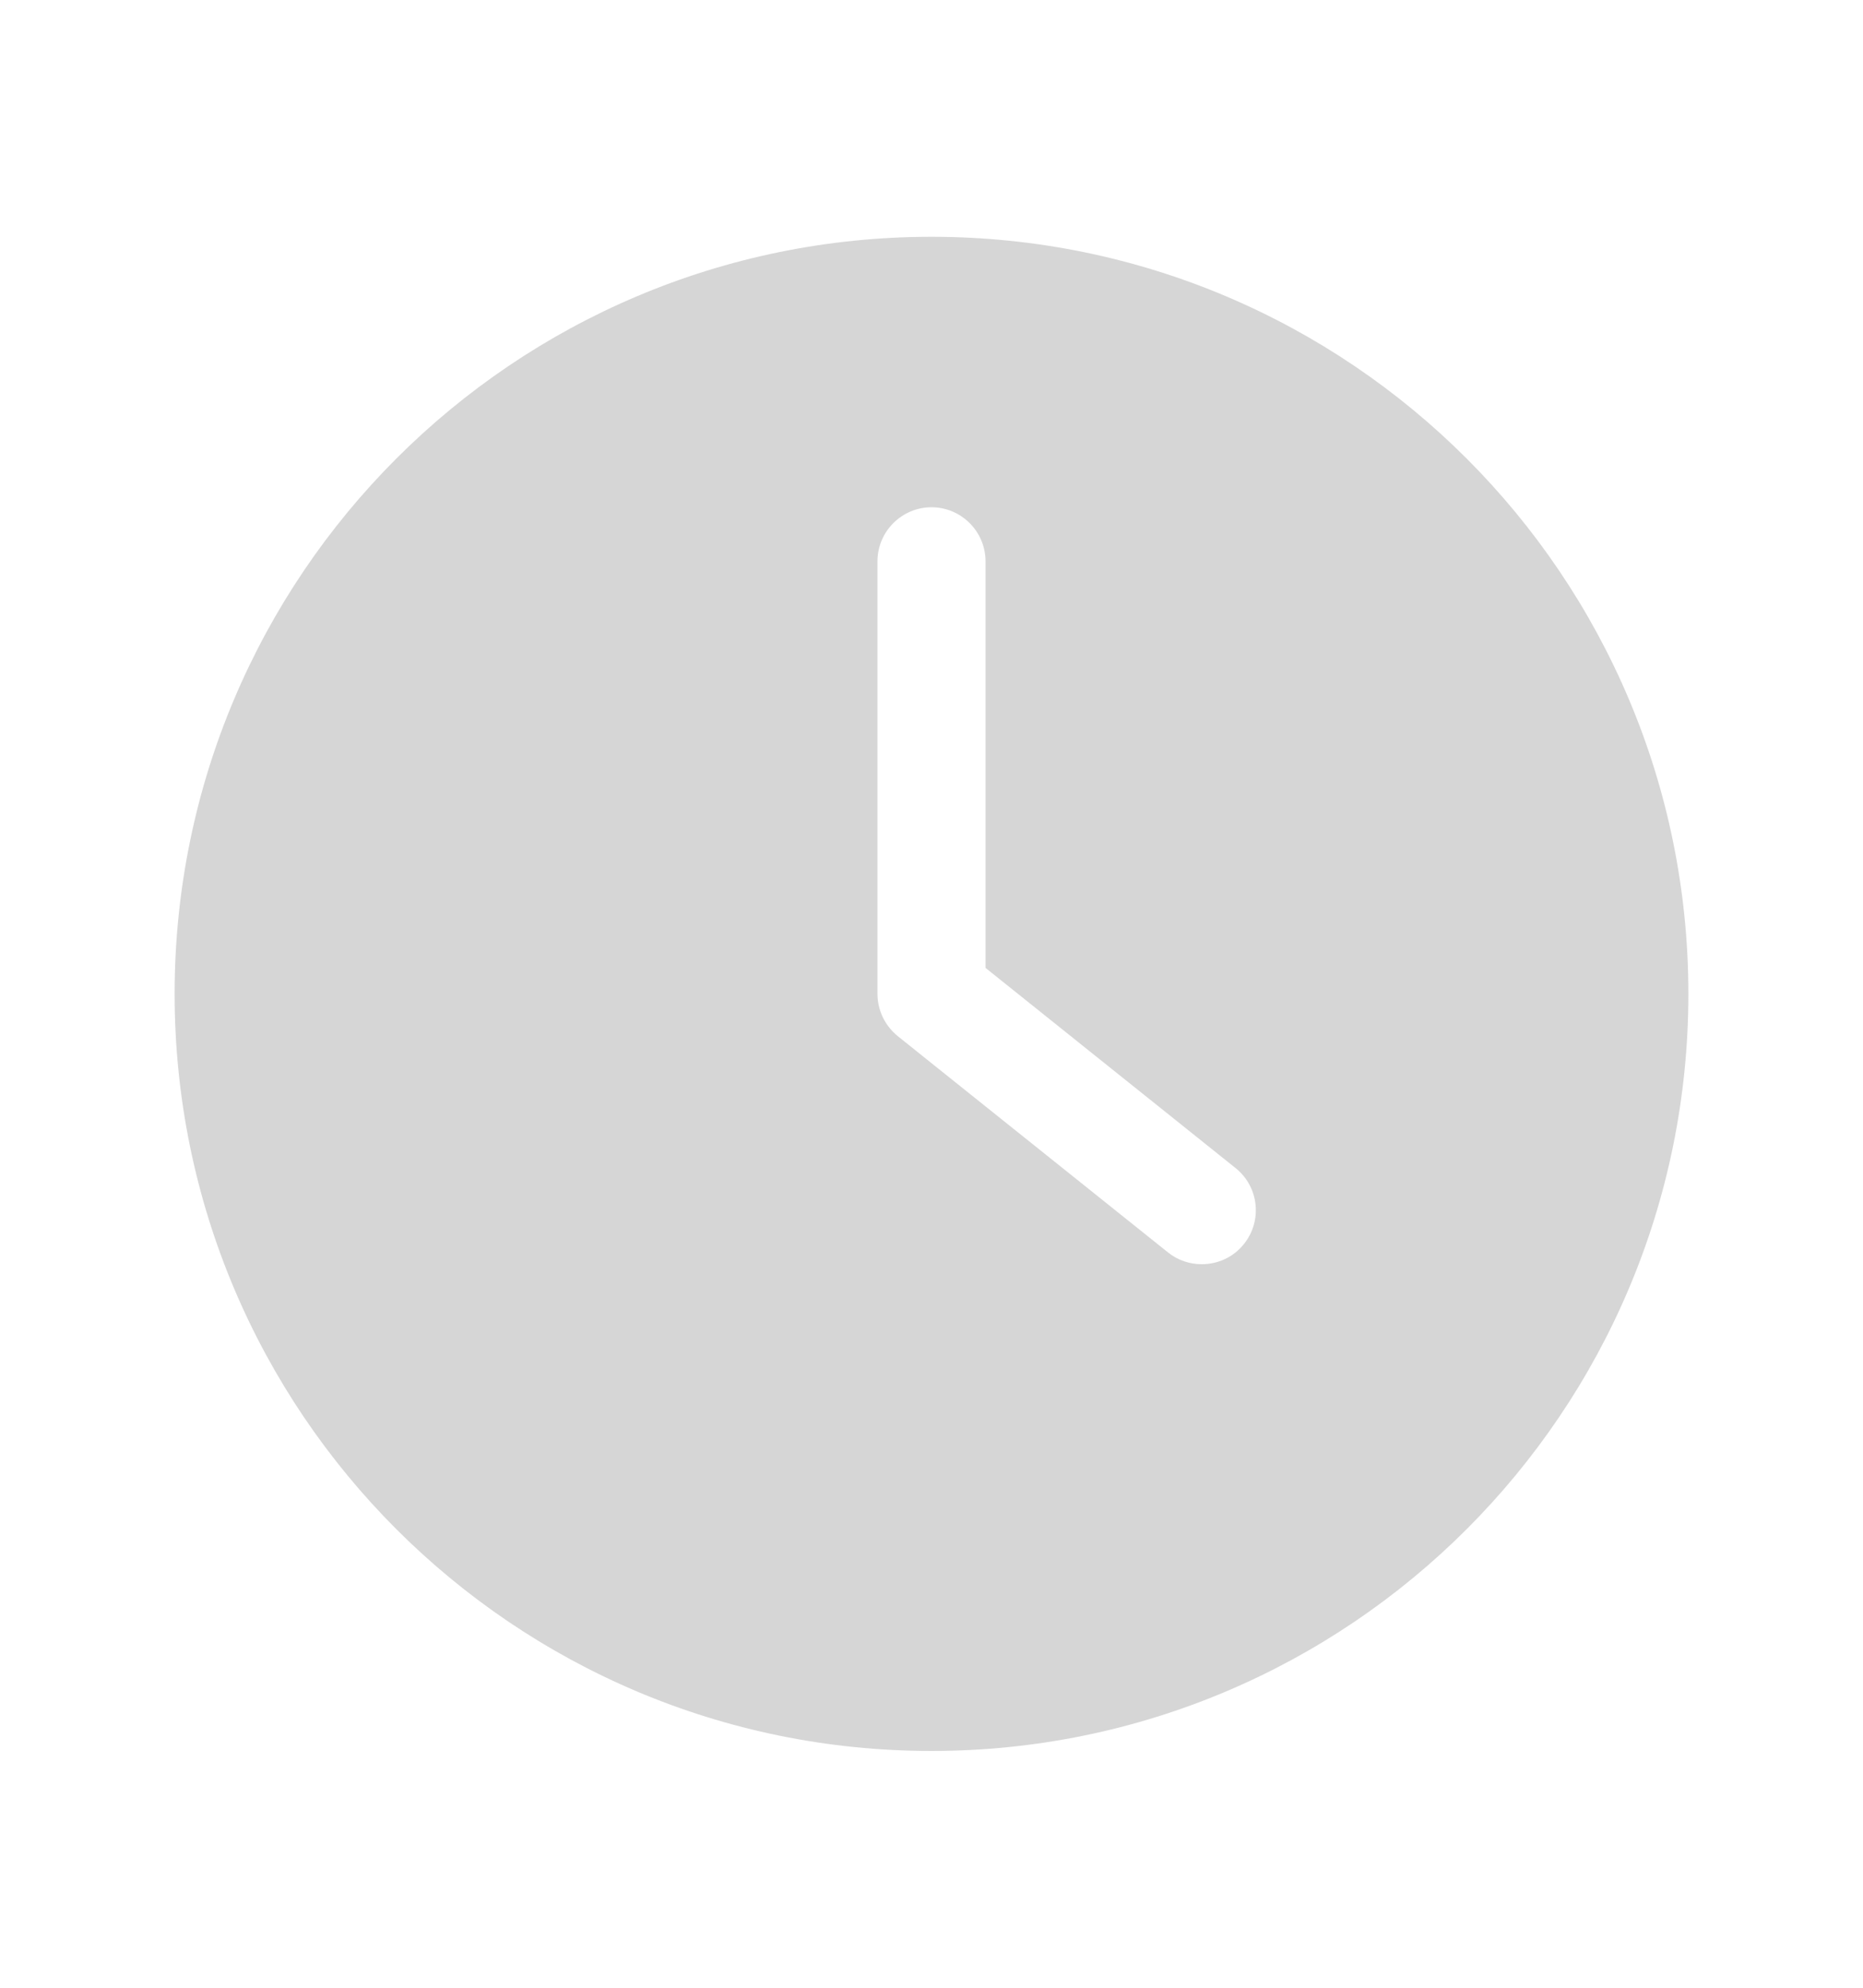
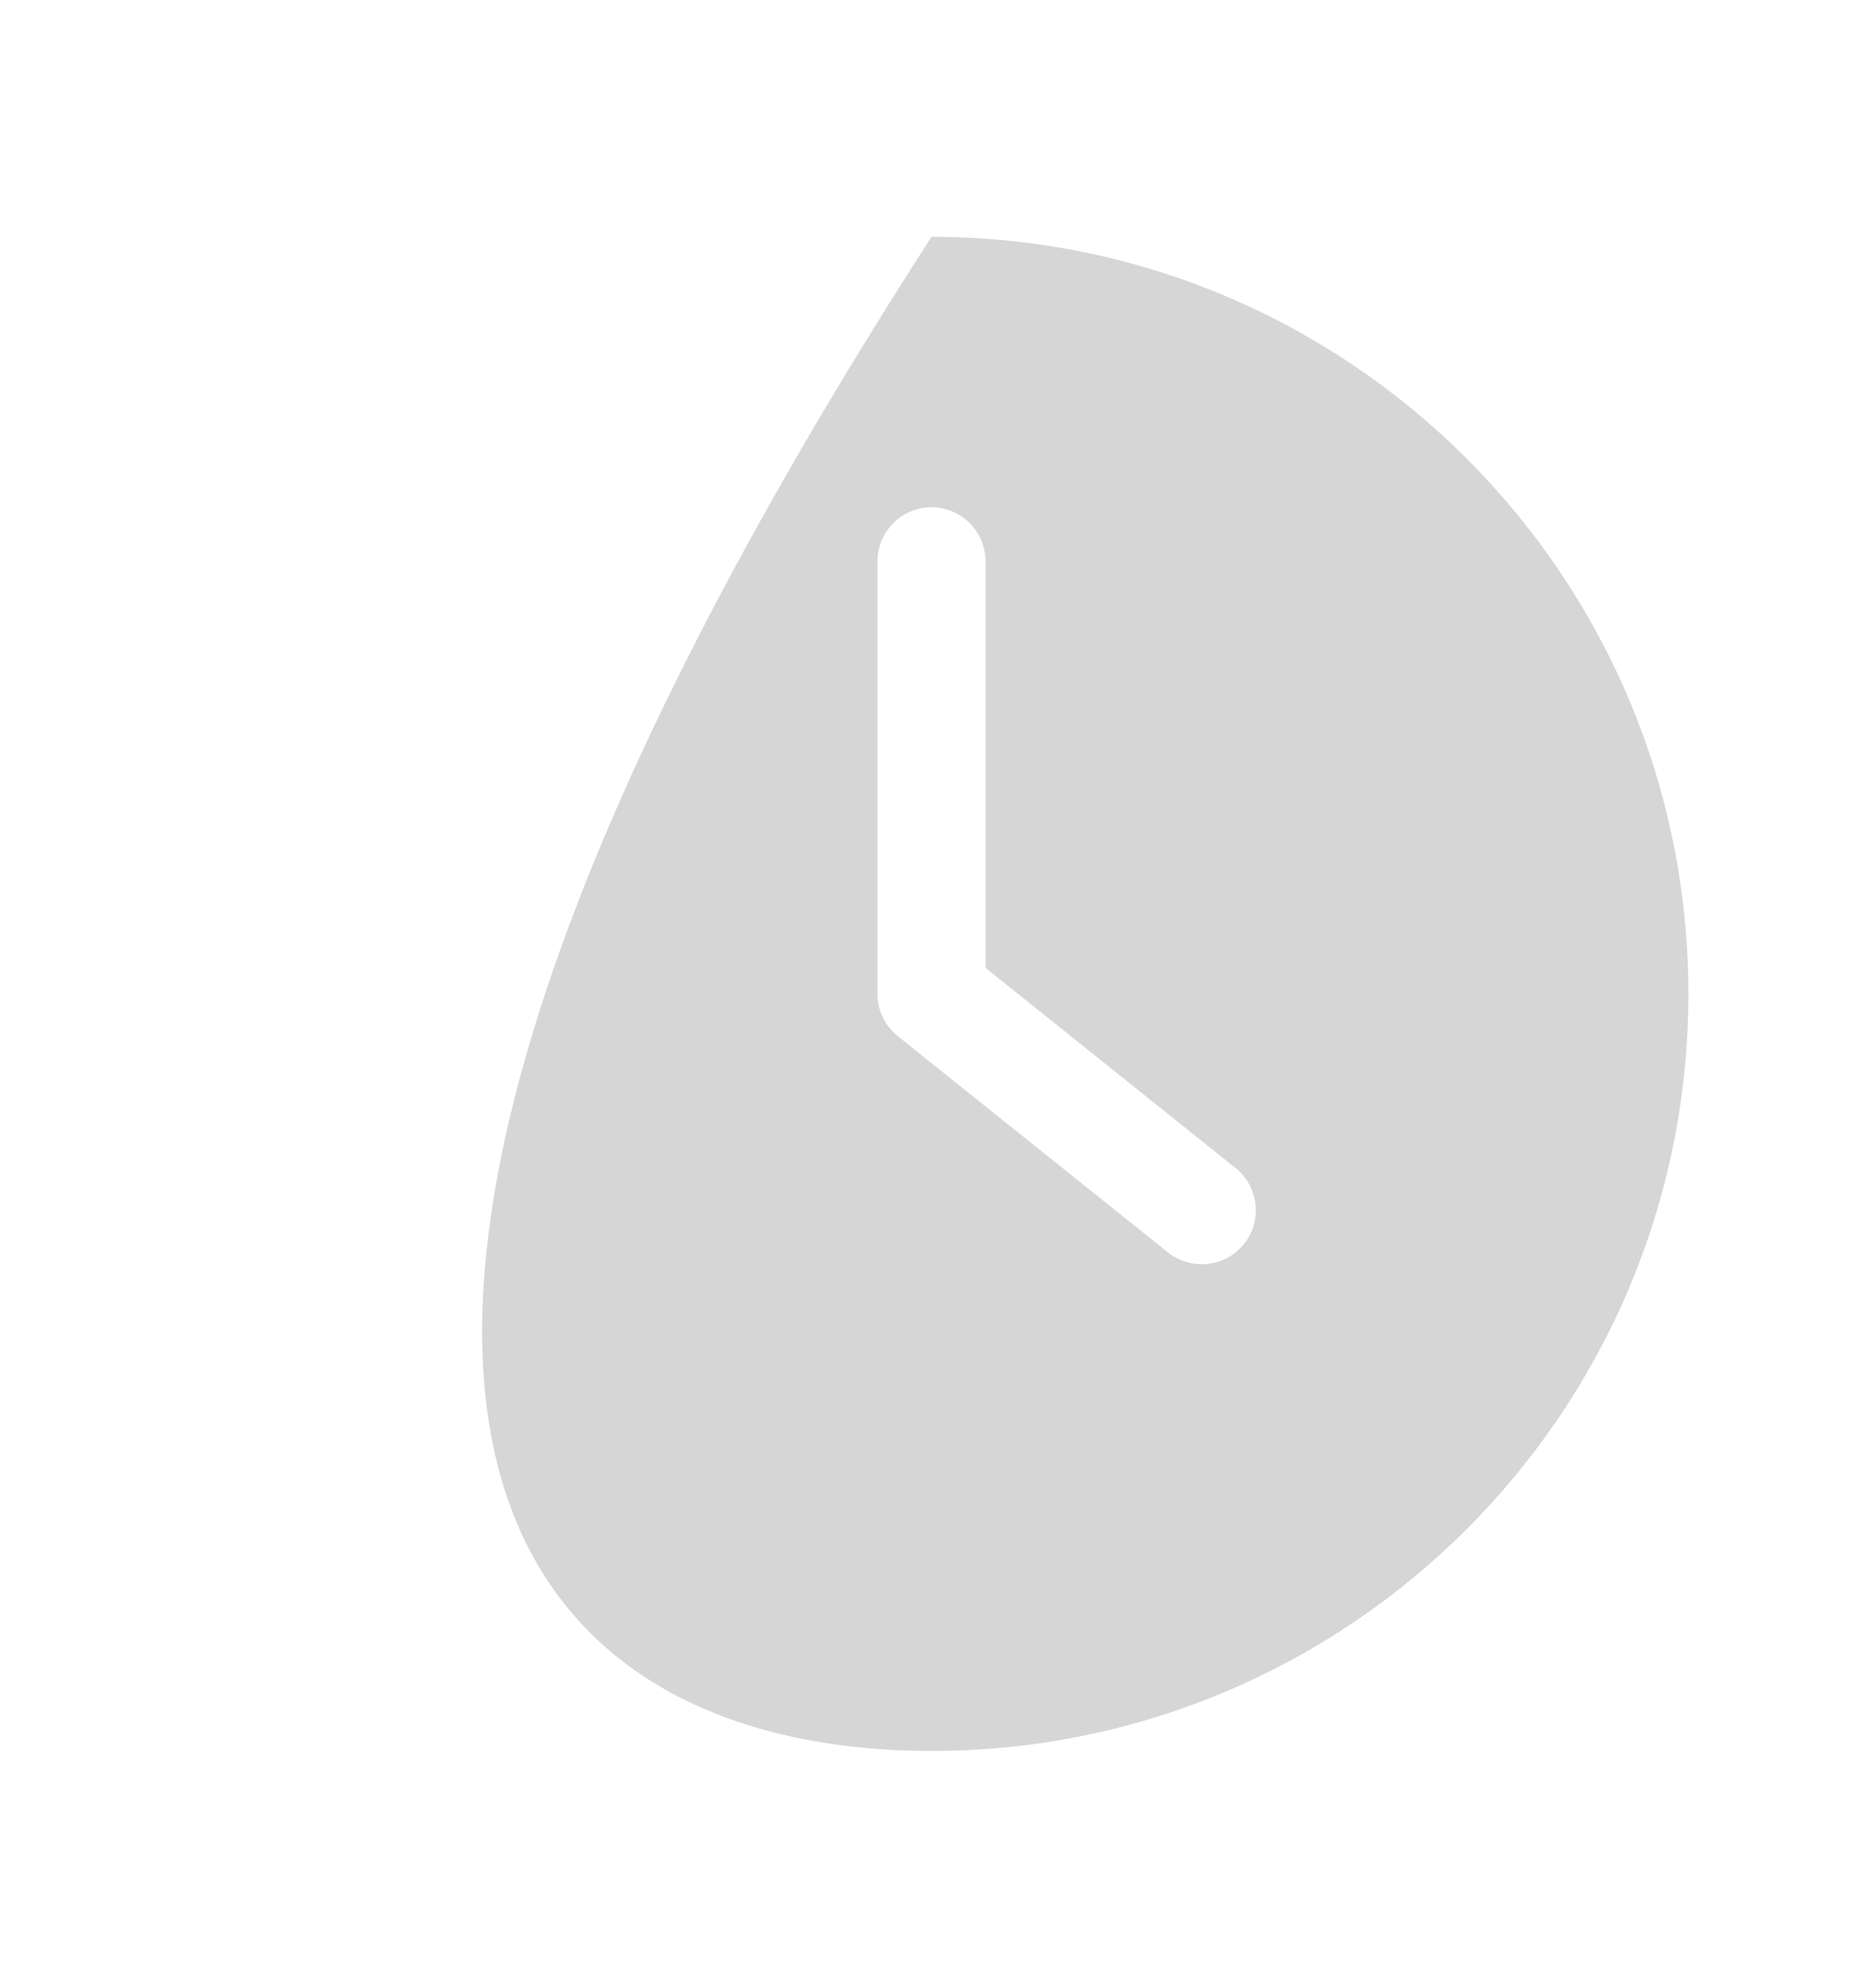
<svg xmlns="http://www.w3.org/2000/svg" width="15" height="16" viewBox="0 0 15 16" fill="none">
-   <path d="M7.5 14.094C10.865 14.094 13.594 11.365 13.594 8C13.594 4.635 10.865 1.906 7.5 1.906C4.135 1.906 1.406 4.635 1.406 8C1.406 11.365 4.135 14.094 7.5 14.094ZM7.065 4.518C7.065 4.278 7.261 4.083 7.5 4.083C7.739 4.083 7.935 4.278 7.935 4.518V7.791L9.948 9.402C10.136 9.552 10.166 9.826 10.016 10.013C9.931 10.12 9.805 10.176 9.676 10.176C9.581 10.176 9.485 10.146 9.404 10.081L7.228 8.34C7.126 8.257 7.065 8.133 7.065 8L7.065 4.518Z" fill="#CCCCCC" fill-opacity="0.8" />
+   <path d="M7.5 14.094C10.865 14.094 13.594 11.365 13.594 8C13.594 4.635 10.865 1.906 7.5 1.906C1.406 11.365 4.135 14.094 7.5 14.094ZM7.065 4.518C7.065 4.278 7.261 4.083 7.5 4.083C7.739 4.083 7.935 4.278 7.935 4.518V7.791L9.948 9.402C10.136 9.552 10.166 9.826 10.016 10.013C9.931 10.12 9.805 10.176 9.676 10.176C9.581 10.176 9.485 10.146 9.404 10.081L7.228 8.34C7.126 8.257 7.065 8.133 7.065 8L7.065 4.518Z" fill="#CCCCCC" fill-opacity="0.8" />
</svg>